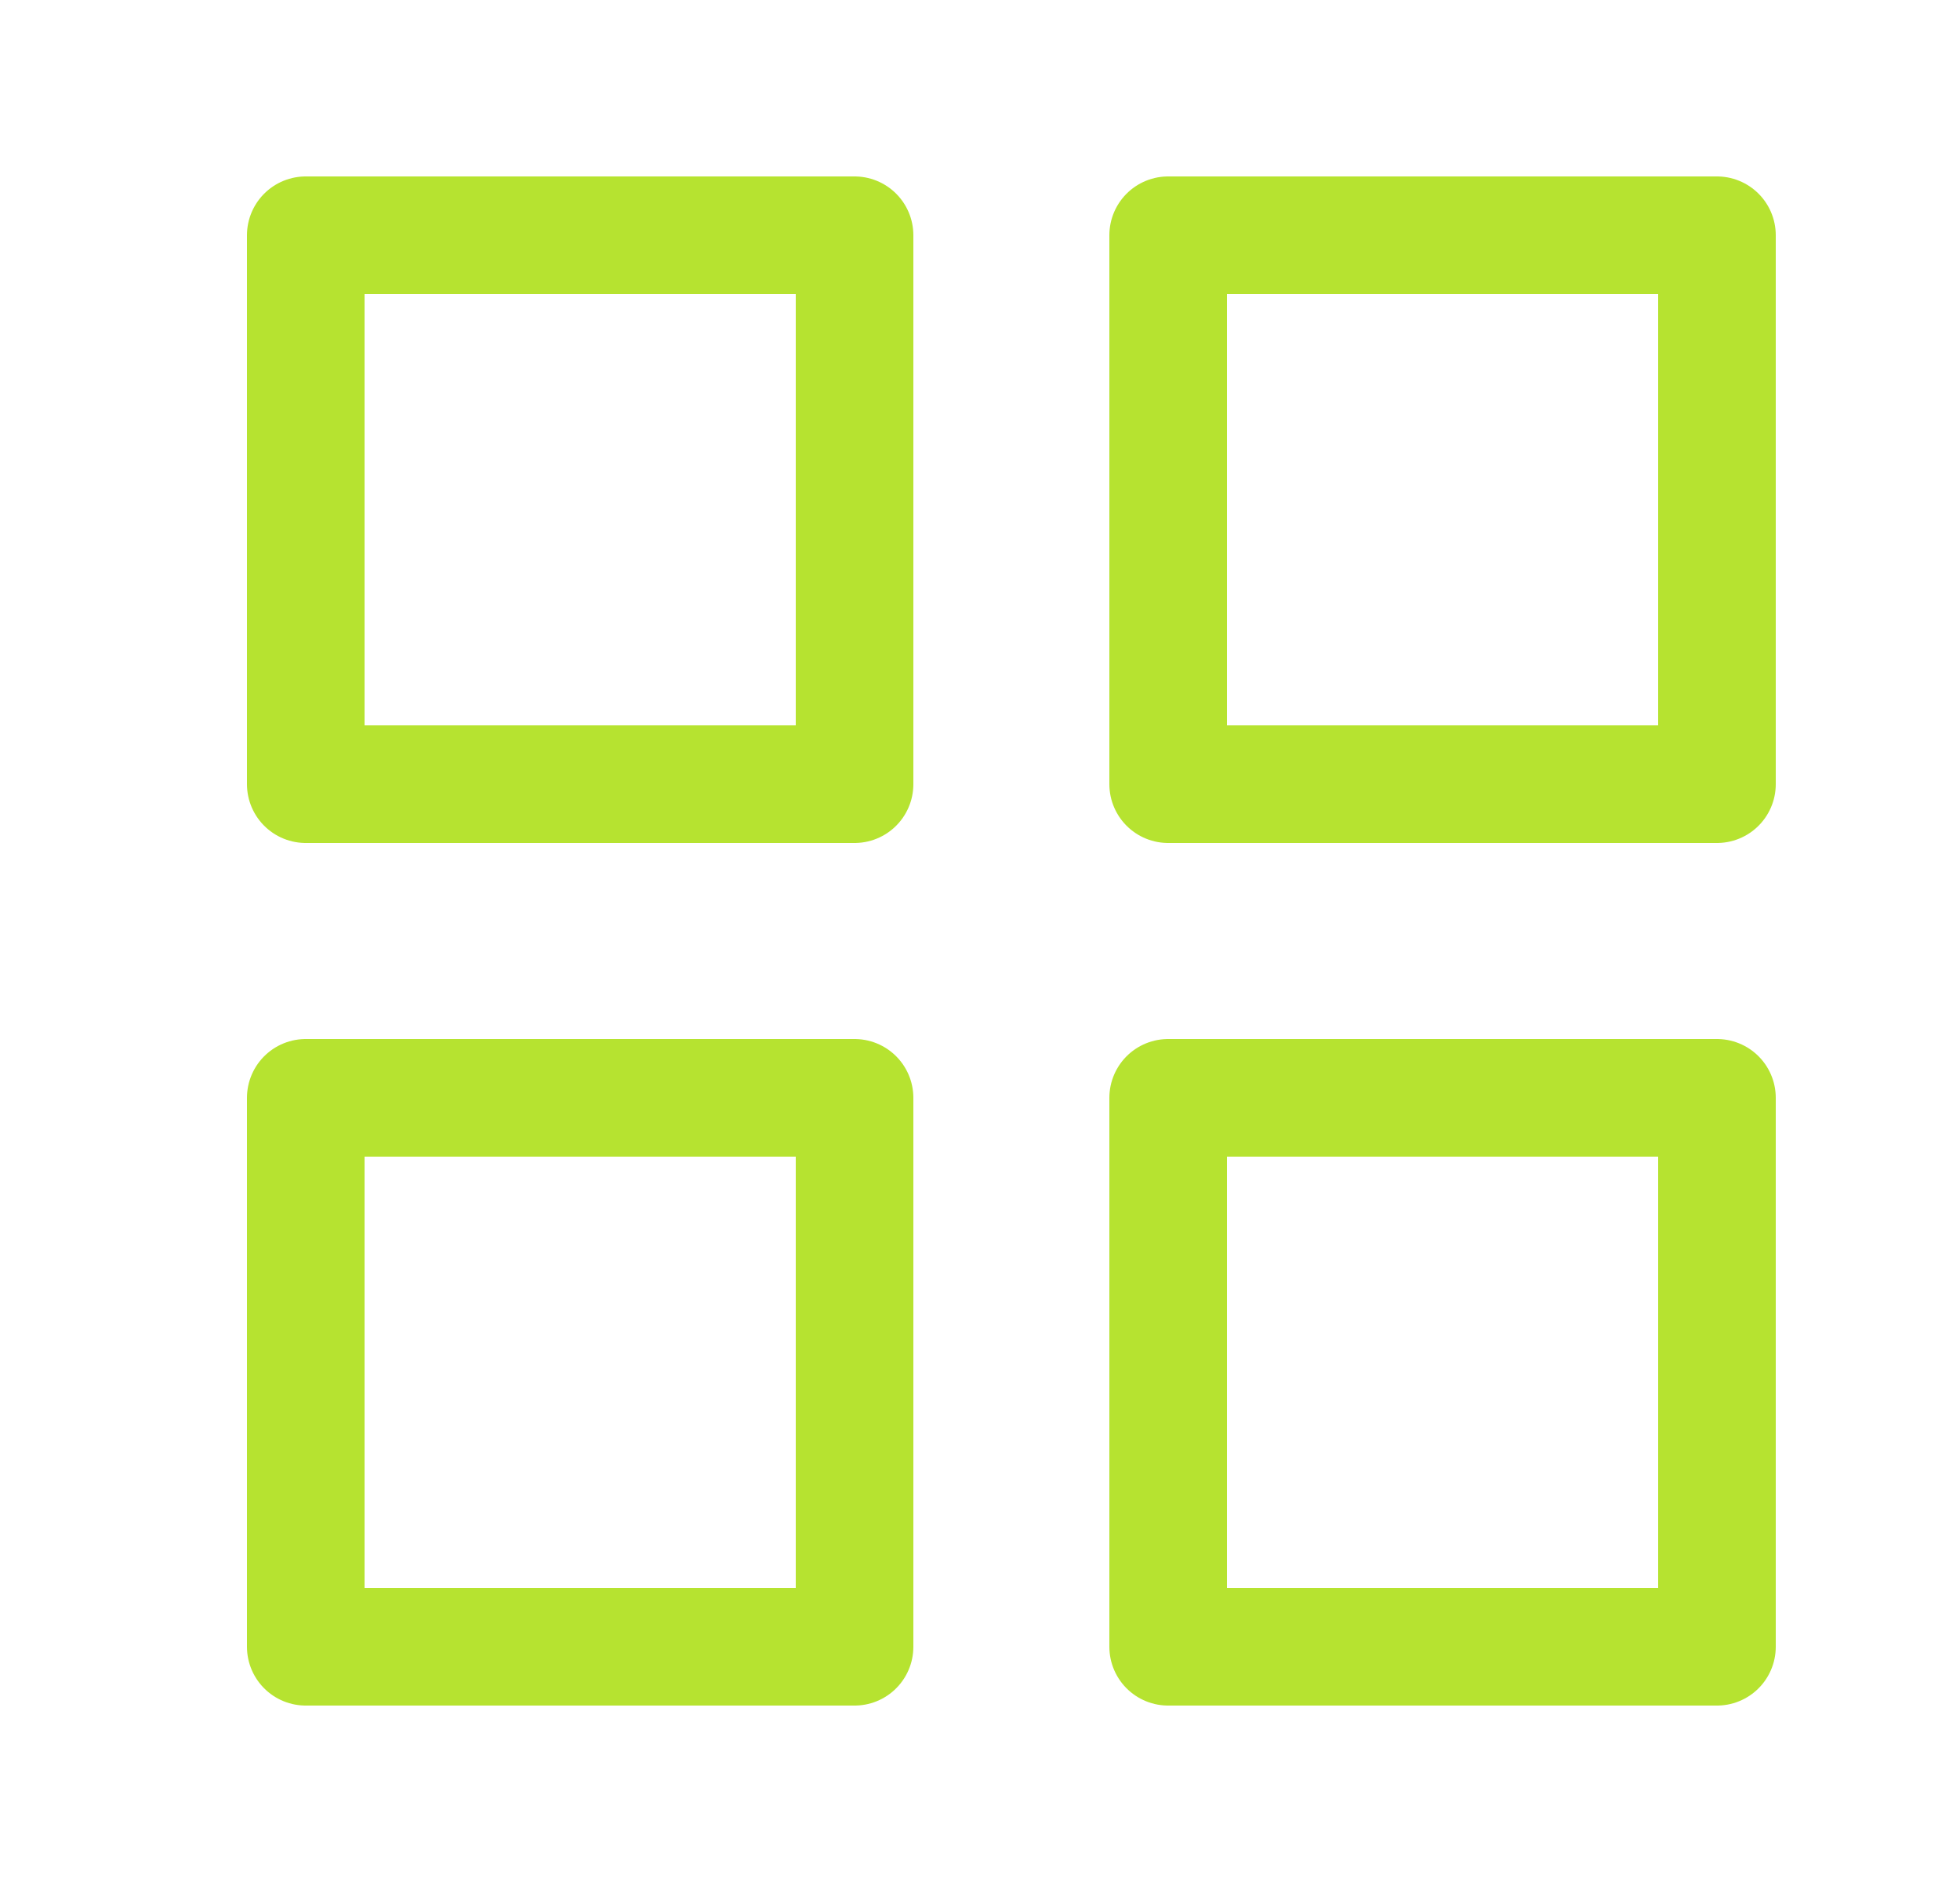
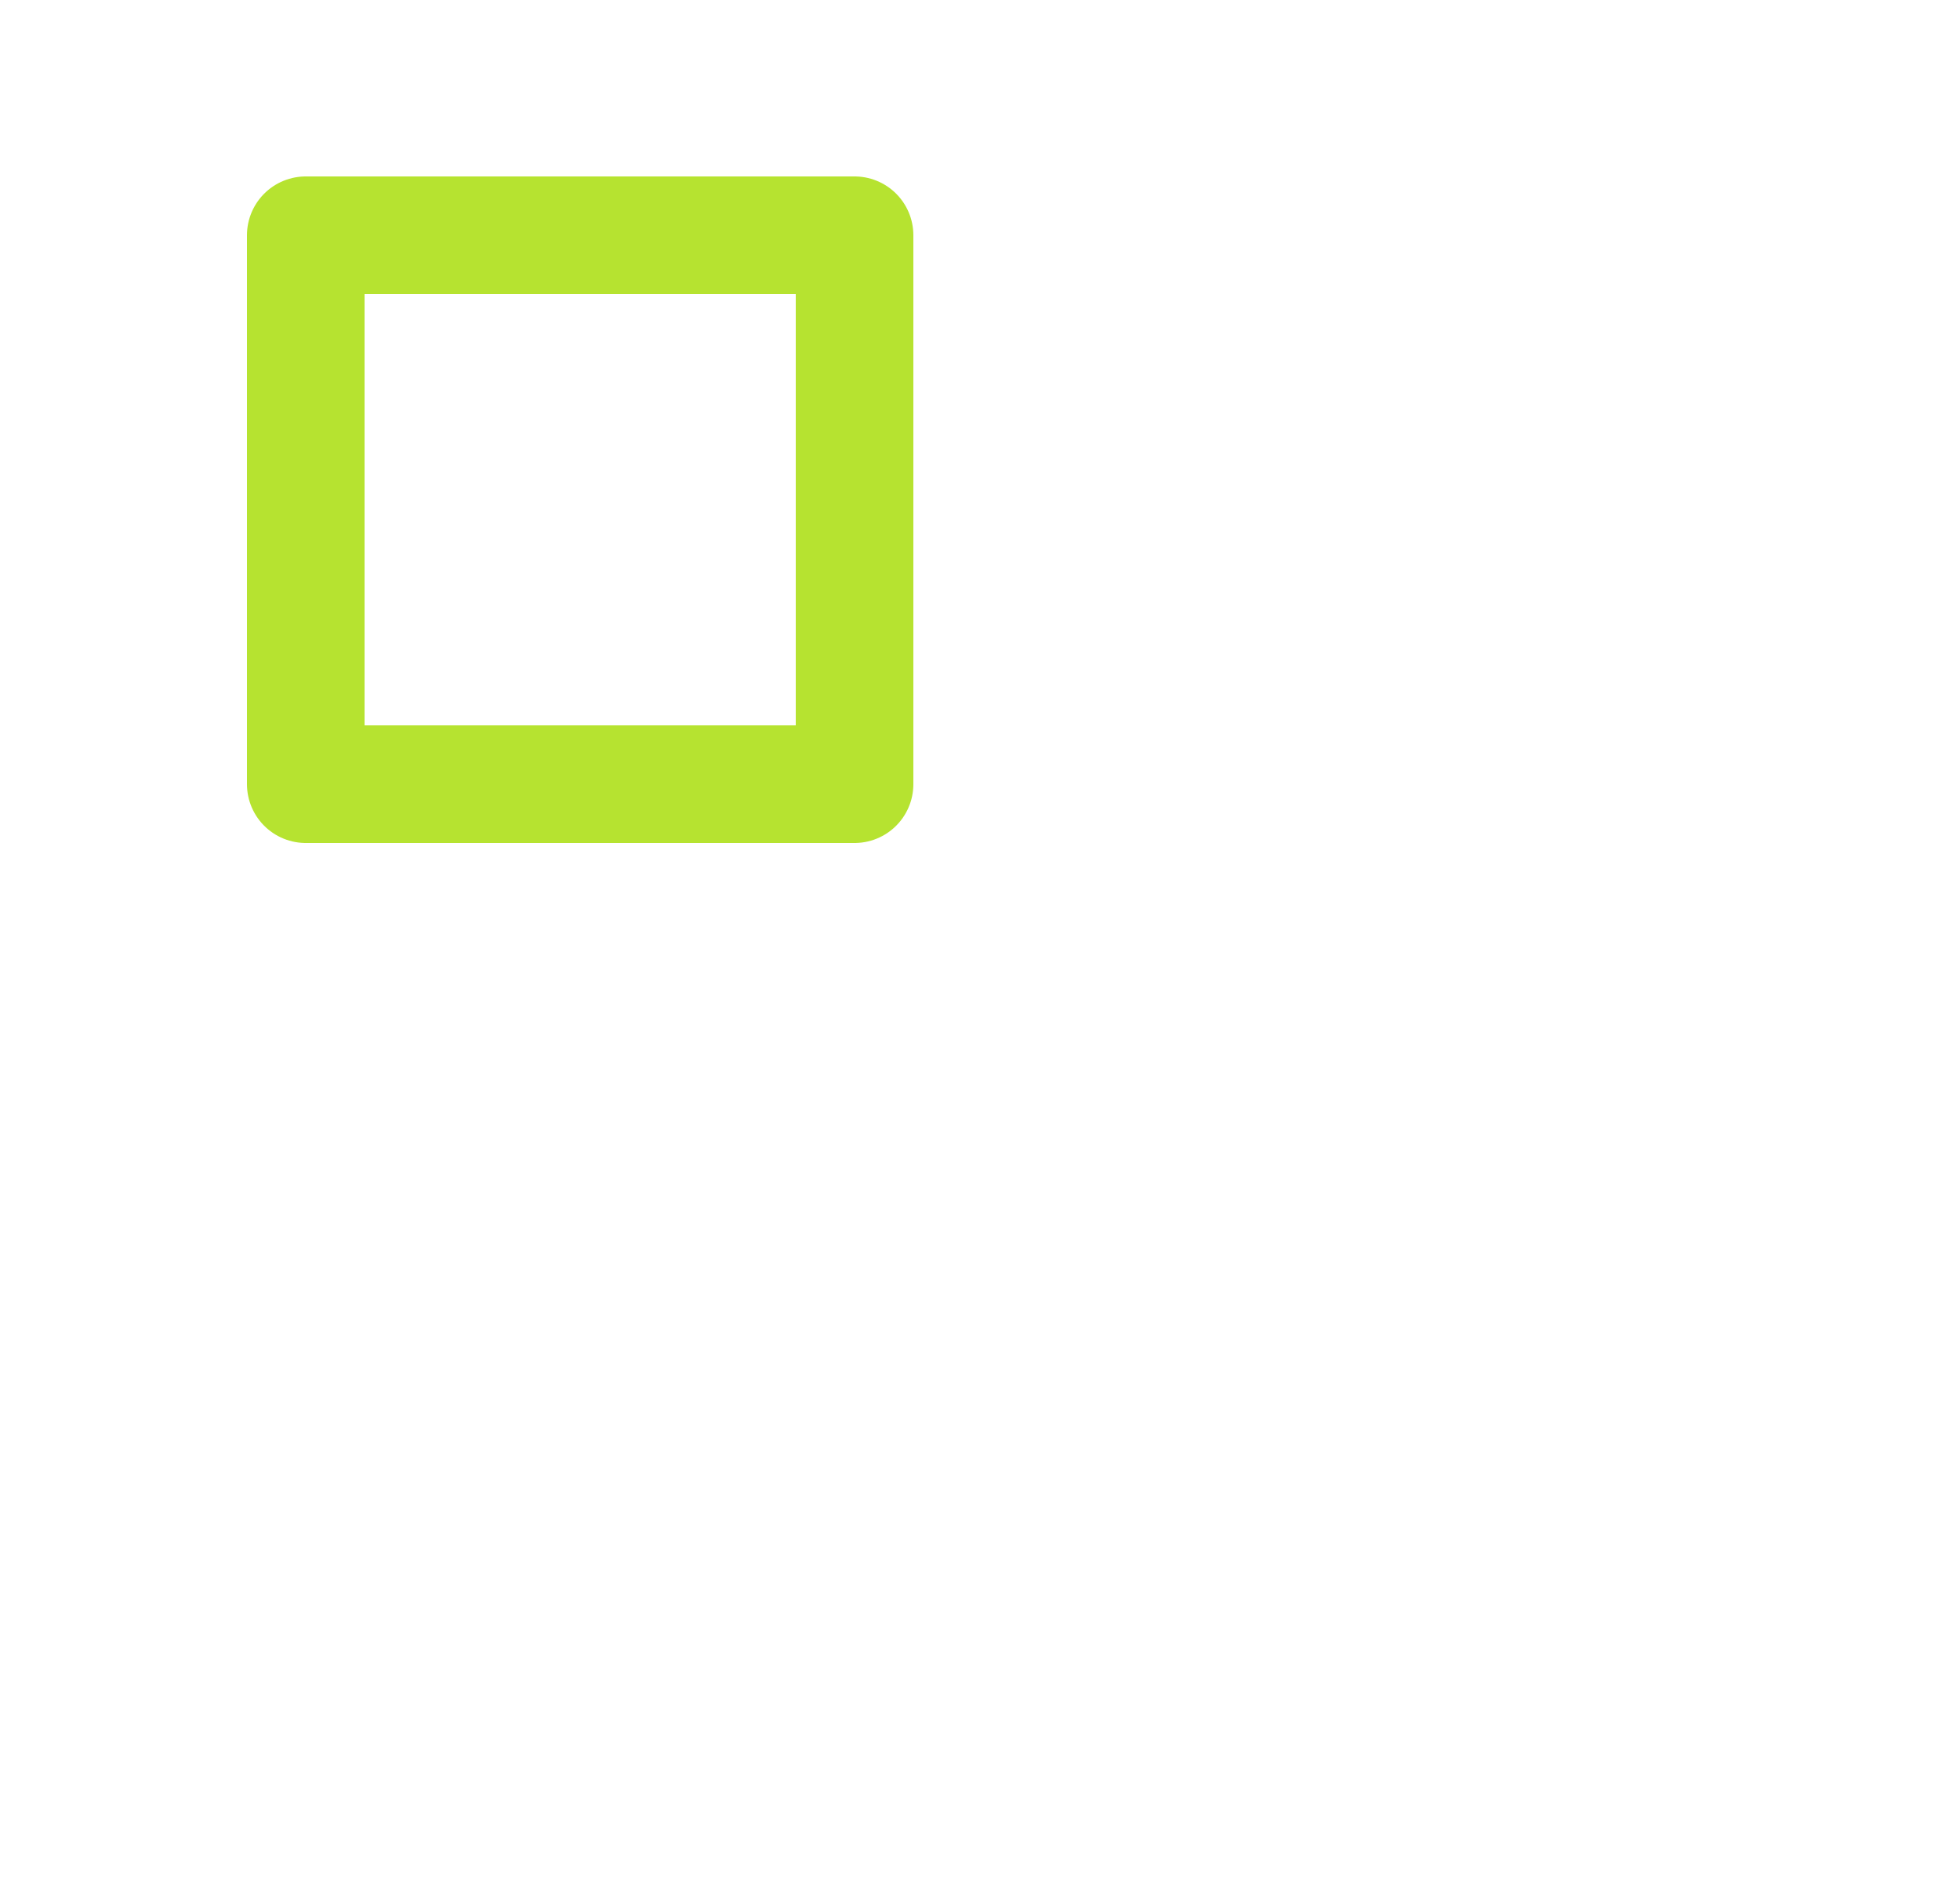
<svg xmlns="http://www.w3.org/2000/svg" id="Layer_1" data-name="Layer 1" version="1.1" viewBox="0 0 25 24">
  <defs>
    <style>
      .cls-1 {
        fill: none;
        stroke: #b6e330;
        stroke-linecap: round;
        stroke-linejoin: round;
        stroke-width: 1.5px;
      }
    </style>
  </defs>
  <path class="cls-1" d="M3.9,3h7v7H3.9V3Z" />
-   <path class="cls-1" d="M14.9,3h7v7h-7V3Z" />
-   <path class="cls-1" d="M3.9,14h7v7H3.9v-7Z" />
-   <path class="cls-1" d="M14.9,14h7v7h-7v-7Z" />
</svg>